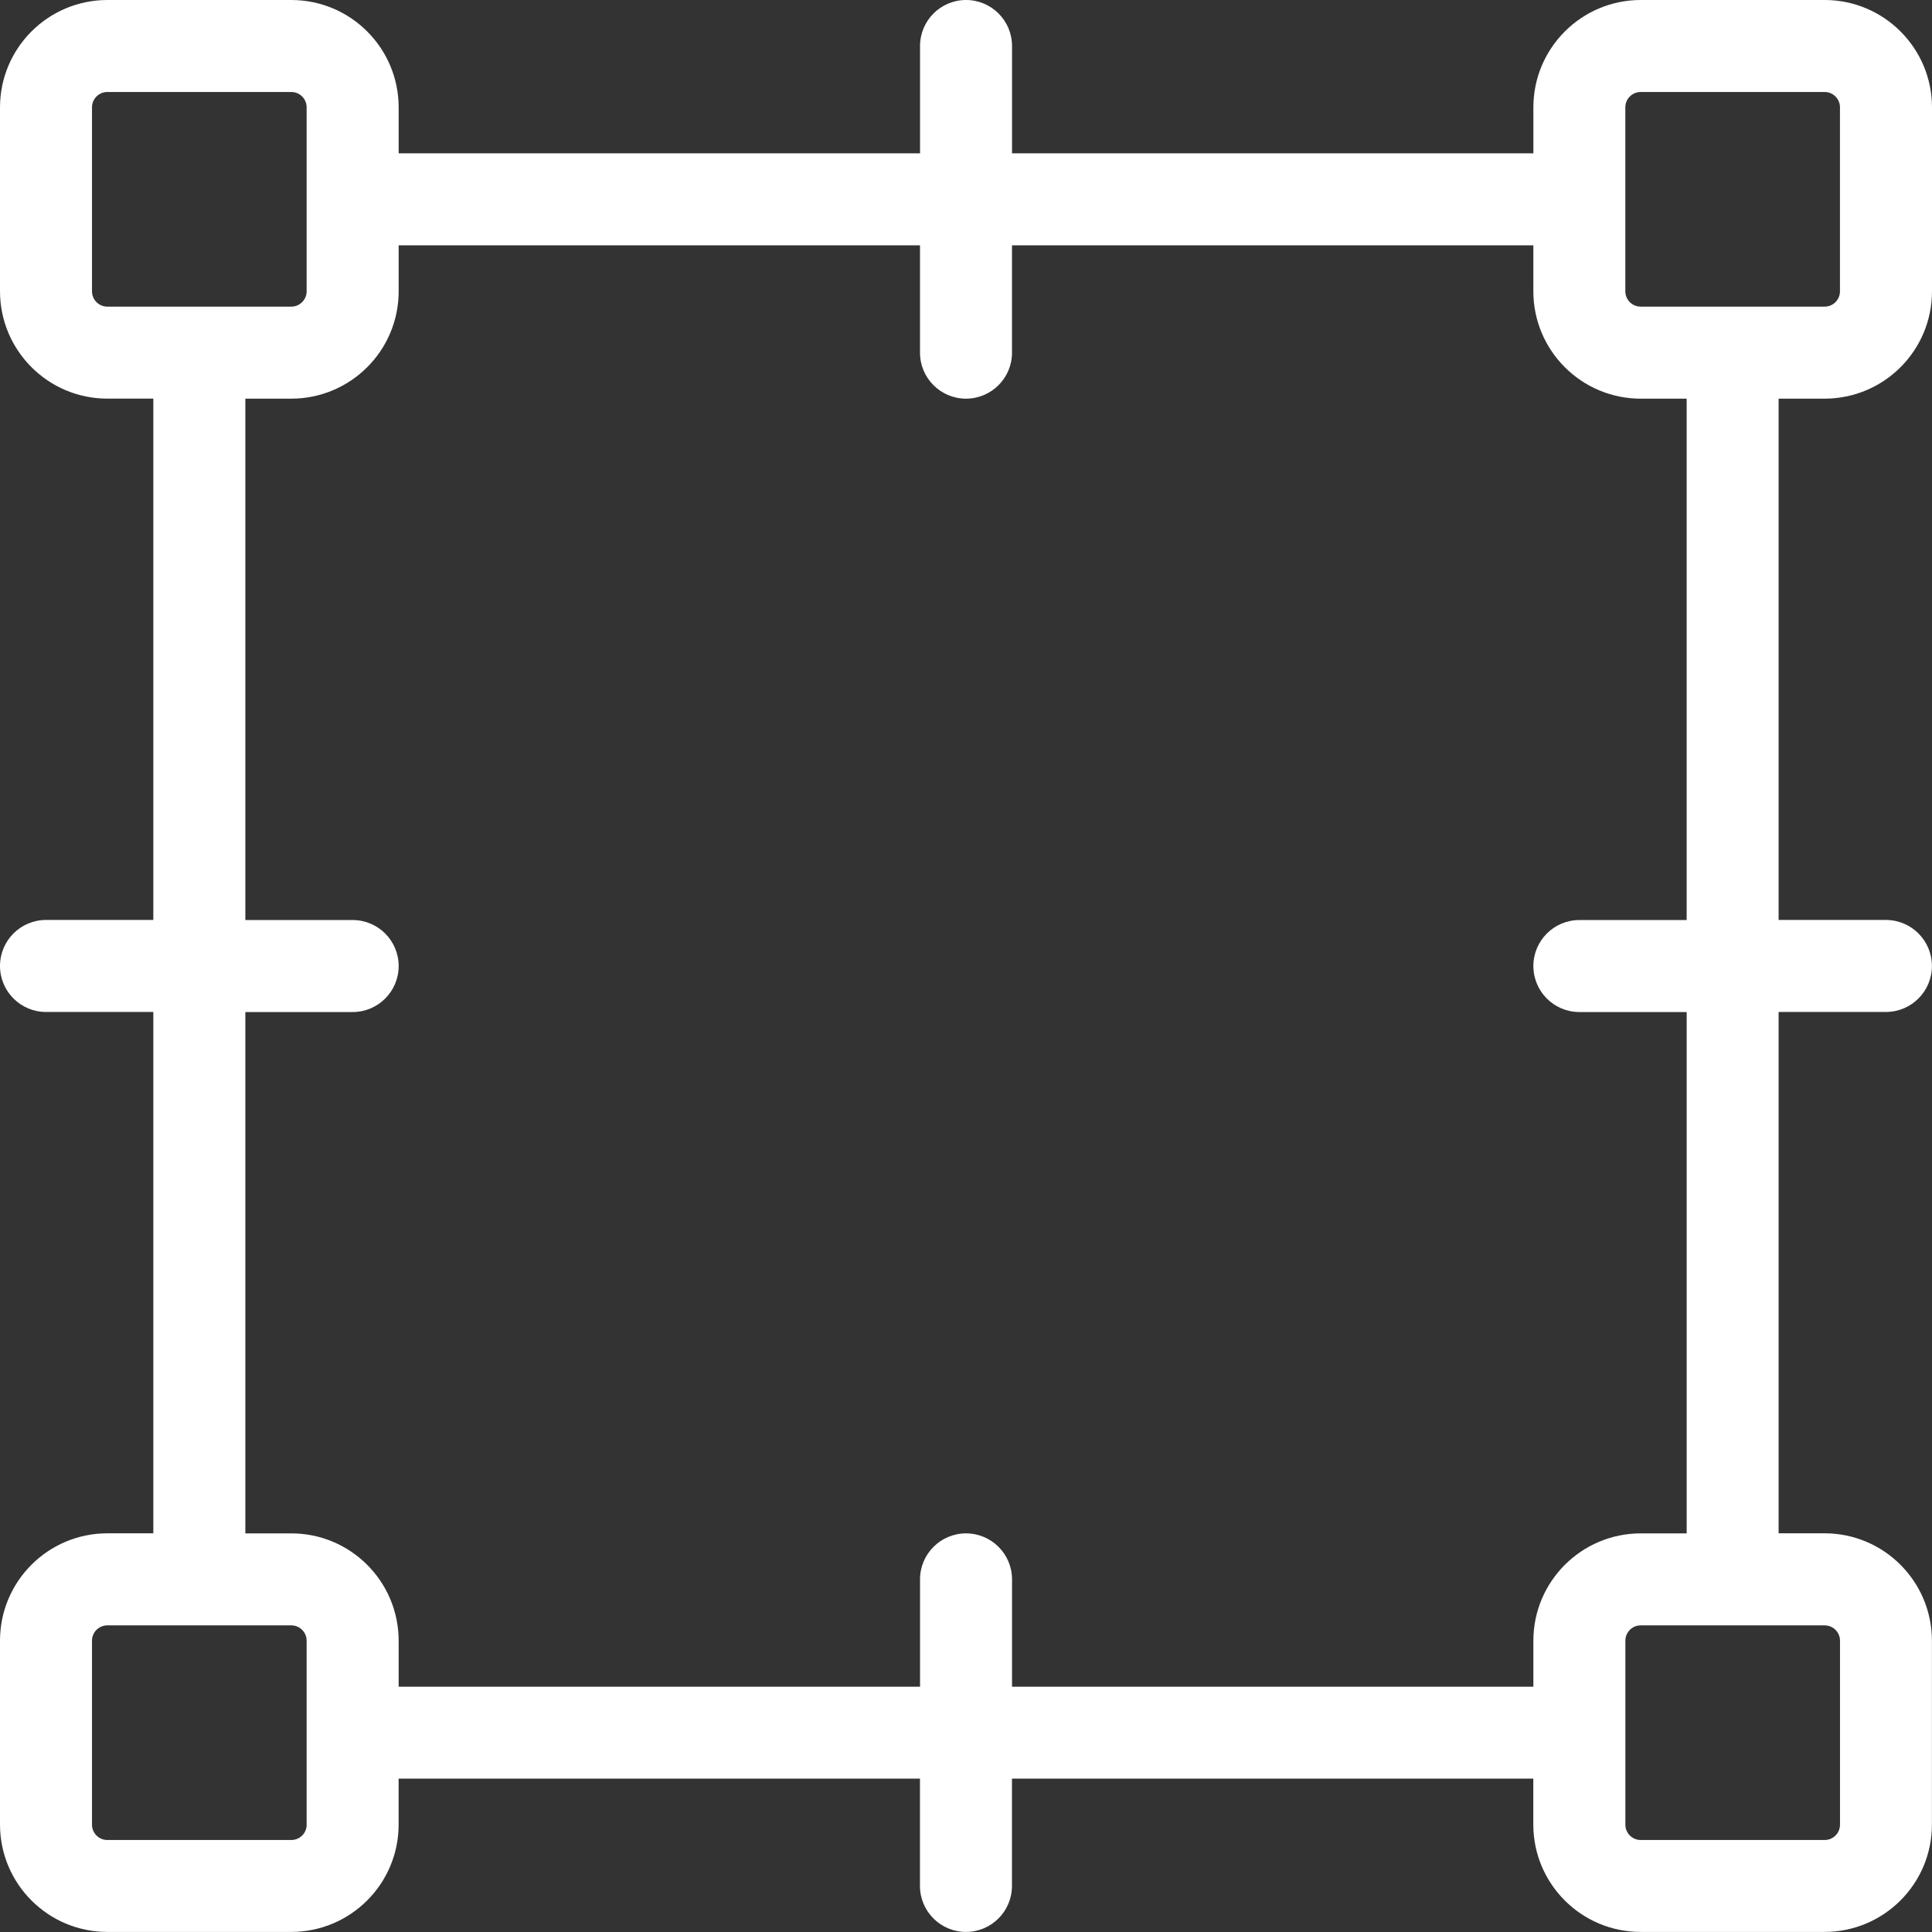
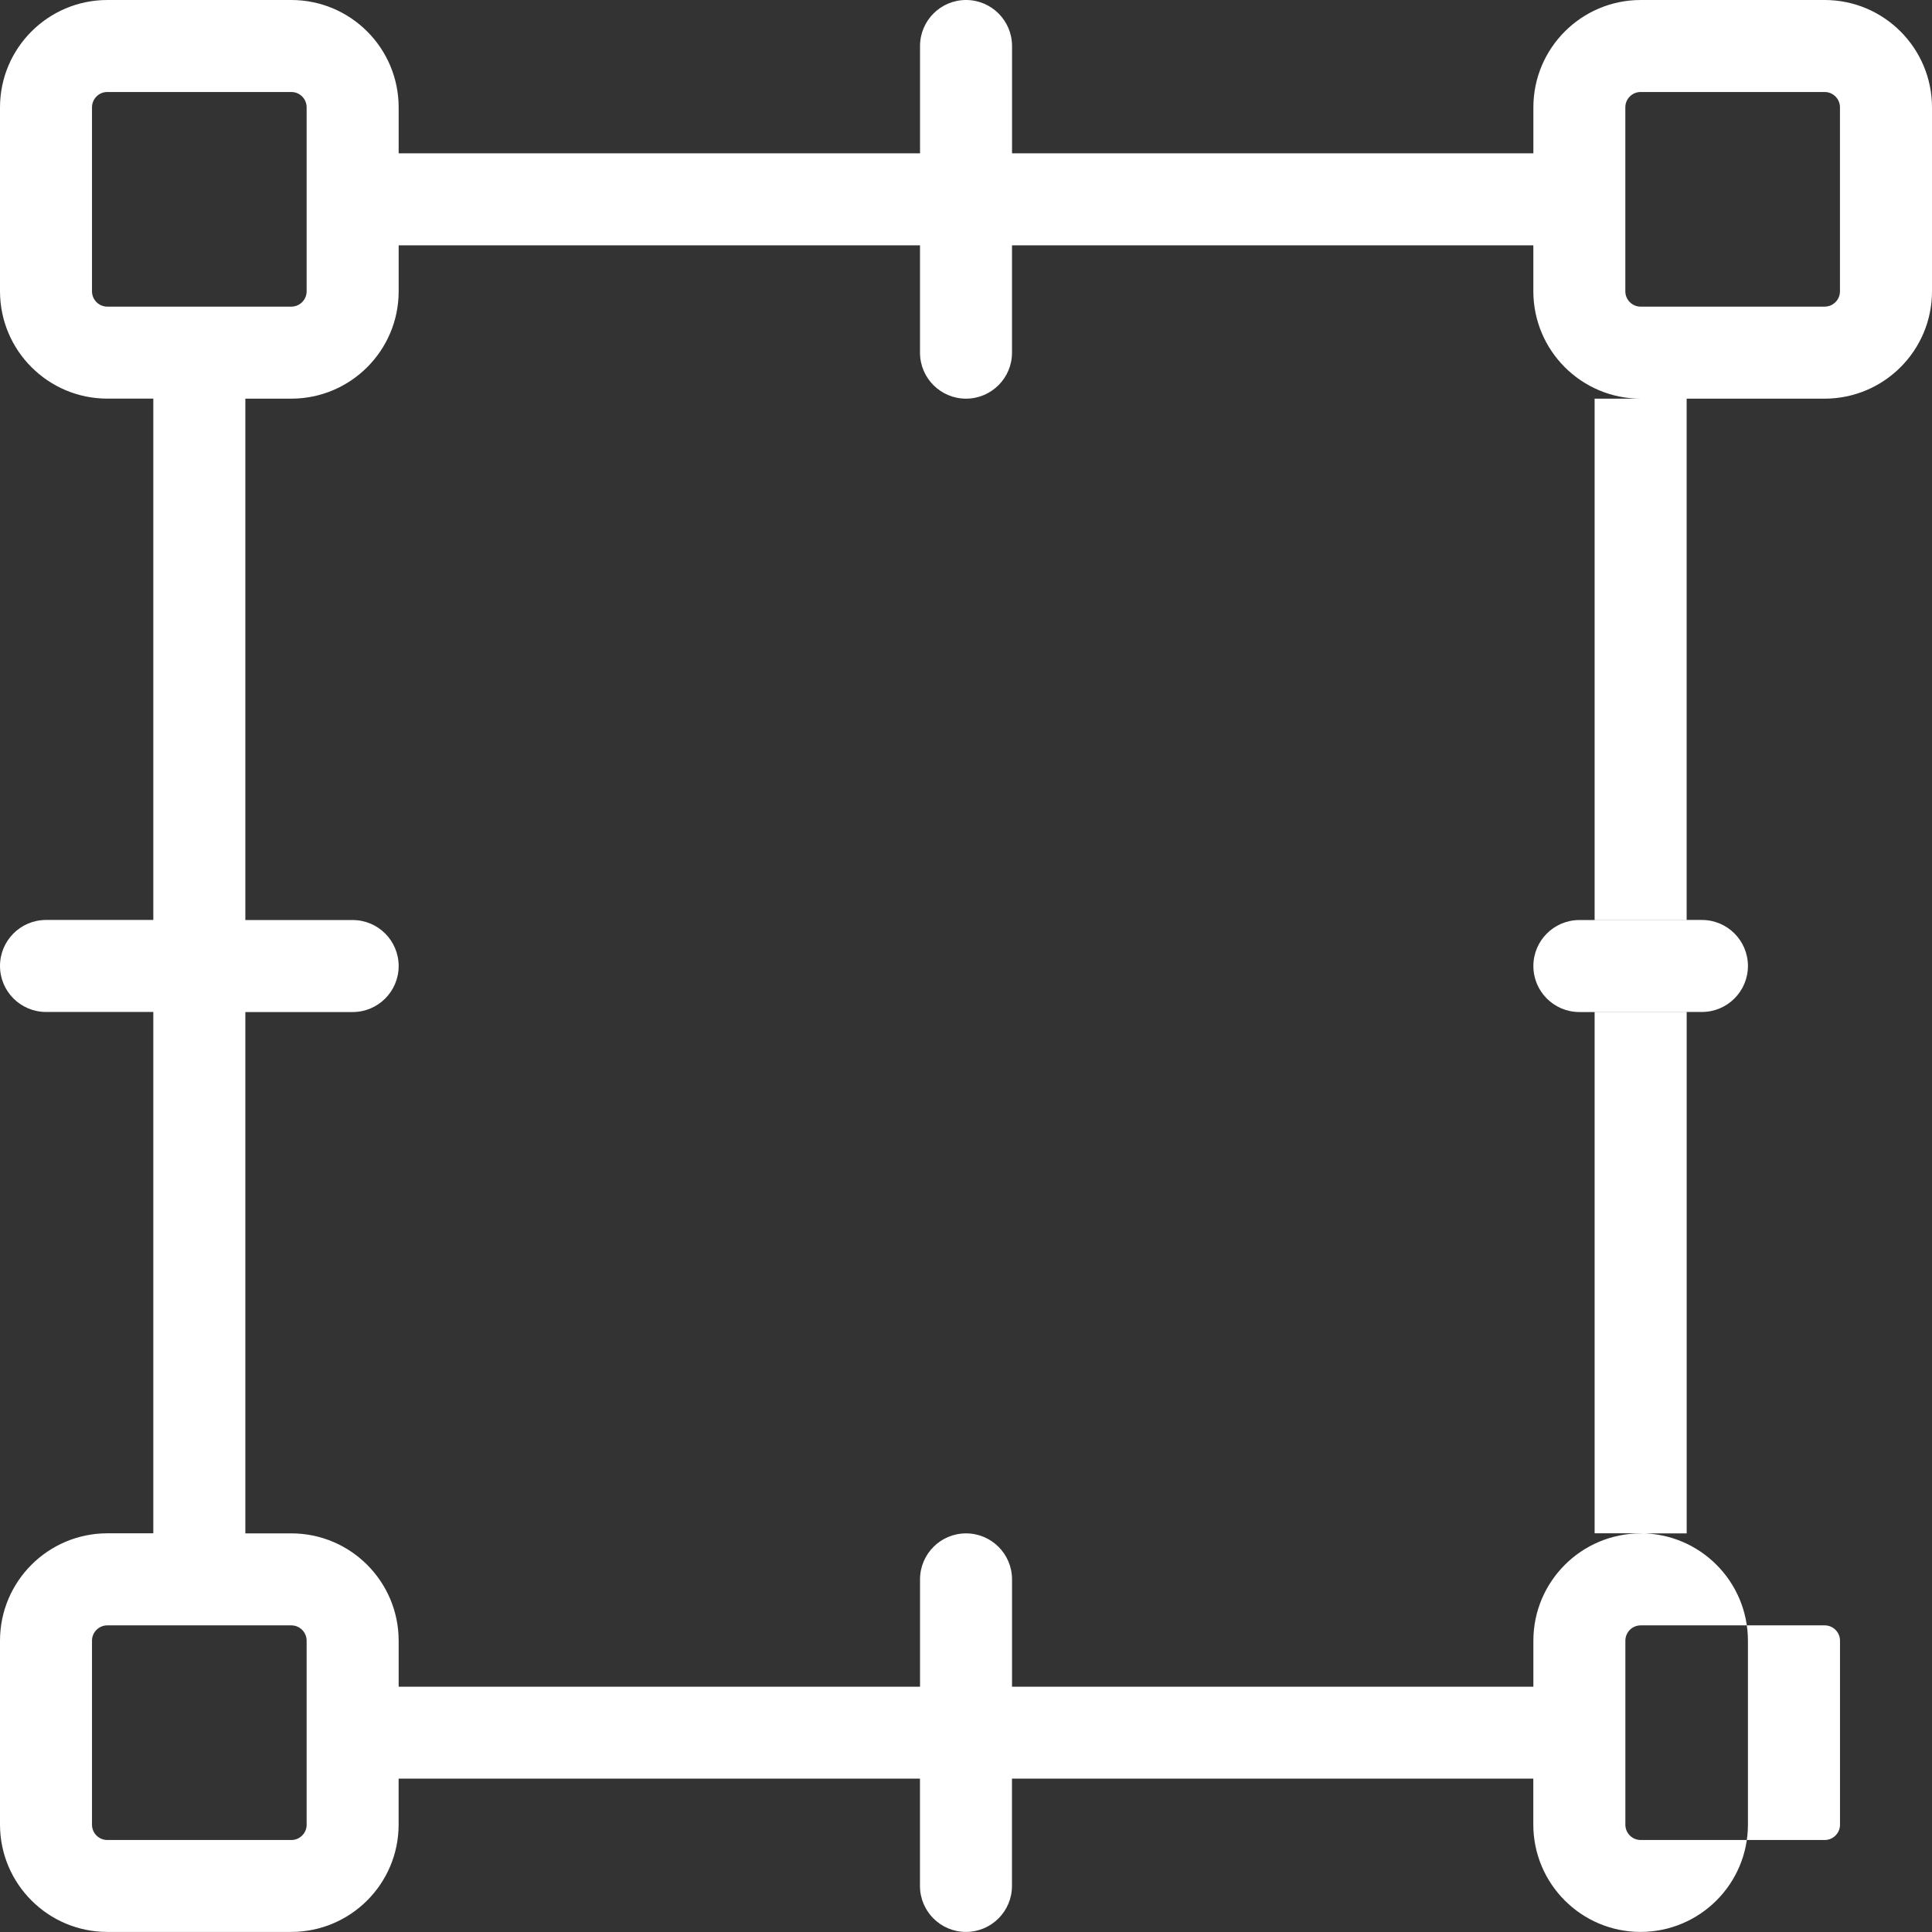
<svg xmlns="http://www.w3.org/2000/svg" id="Layer_1" data-name="Layer 1" viewBox="0 0 512 512">
  <rect x="0" y="0" width="512" height="512" fill="#333333" stroke="none" />
  <defs>
    <style>
      .cls-1 {
        fill: #fff;
        stroke-width: 0px;
      }
    </style>
  </defs>
-   <path class="cls-1" d="m483.56,105.65c15.7-.02,28.43-12.74,28.44-28.44V28.44c-.02-15.7-12.74-28.43-28.44-28.44h-48.76c-15.7.02-28.43,12.74-28.44,28.44v12.19h-138.16V12.19c0-6.73-5.46-12.19-12.19-12.19s-12.19,5.46-12.19,12.19v28.44H105.65v-12.19c-.02-15.7-12.74-28.43-28.44-28.44H28.44C12.74.02.02,12.74,0,28.44v48.76c.02,15.7,12.74,28.43,28.44,28.44h12.19v138.16H12.19c-6.73,0-12.19,5.46-12.19,12.19s5.46,12.19,12.19,12.19h28.44v138.16h-12.19c-15.7.02-28.43,12.74-28.44,28.44v48.76c.02,15.7,12.74,28.43,28.44,28.44h48.76c15.7-.02,28.43-12.74,28.44-28.44v-12.19h138.16v28.44c0,6.73,5.46,12.19,12.19,12.19s12.19-5.46,12.19-12.19v-28.44h138.16v12.19c.02,15.7,12.74,28.43,28.44,28.44h48.76c15.7-.02,28.43-12.74,28.44-28.44v-48.76c-.02-15.7-12.74-28.43-28.44-28.44h-12.19v-138.16h28.44c6.73,0,12.19-5.46,12.19-12.19s-5.46-12.19-12.19-12.19h-28.44V105.65h12.19Zm-52.83-77.21c0-2.24,1.82-4.06,4.06-4.06h48.76c2.24,0,4.06,1.82,4.06,4.06v48.76c0,2.24-1.82,4.06-4.06,4.06h-48.76c-2.24,0-4.06-1.82-4.06-4.06V28.44ZM24.38,77.21V28.44c0-2.24,1.82-4.06,4.06-4.06h48.76c2.24,0,4.06,1.82,4.06,4.06v48.76c0,2.24-1.82,4.06-4.06,4.06H28.44c-2.24,0-4.06-1.82-4.06-4.06Zm56.89,406.35c0,2.24-1.82,4.06-4.06,4.06H28.44c-2.24,0-4.06-1.82-4.06-4.06v-48.76c0-2.24,1.82-4.06,4.06-4.06h48.76c2.24,0,4.06,1.82,4.06,4.06v48.76Zm406.35-48.76v48.76c0,2.24-1.82,4.06-4.06,4.06h-48.76c-2.24,0-4.06-1.82-4.06-4.06v-48.76c0-2.24,1.82-4.06,4.06-4.06h48.76c2.24,0,4.06,1.82,4.06,4.06Zm-40.63-190.98h-28.44c-6.73,0-12.19,5.46-12.19,12.19s5.46,12.19,12.19,12.19h28.44v138.16h-12.19c-15.7.02-28.43,12.74-28.44,28.44v12.19h-138.16v-28.44c0-6.73-5.46-12.19-12.19-12.19s-12.19,5.46-12.19,12.19v28.44H105.65v-12.19c-.02-15.7-12.74-28.43-28.44-28.44h-12.19v-138.16h28.44c6.73,0,12.19-5.46,12.19-12.19s-5.46-12.19-12.19-12.19h-28.44V105.65h12.19c15.7-.02,28.43-12.74,28.44-28.44v-12.19h138.16v28.44c0,6.73,5.46,12.19,12.19,12.19s12.19-5.46,12.19-12.19v-28.44h138.16v12.19c.02,15.7,12.74,28.43,28.44,28.44h12.19v138.16Z" />
+   <path class="cls-1" d="m483.56,105.65c15.7-.02,28.43-12.74,28.44-28.44V28.44c-.02-15.7-12.74-28.43-28.44-28.44h-48.76c-15.7.02-28.43,12.74-28.44,28.44v12.19h-138.16V12.19c0-6.73-5.46-12.19-12.19-12.19s-12.19,5.46-12.19,12.19v28.44H105.65v-12.19c-.02-15.7-12.74-28.43-28.44-28.44H28.44C12.74.02.02,12.74,0,28.44v48.76c.02,15.7,12.74,28.43,28.44,28.44h12.19v138.16H12.19c-6.73,0-12.19,5.46-12.19,12.19s5.46,12.19,12.19,12.19h28.44v138.16h-12.19c-15.7.02-28.43,12.74-28.44,28.44v48.76c.02,15.7,12.74,28.43,28.44,28.44h48.76c15.7-.02,28.43-12.74,28.44-28.44v-12.19h138.16v28.44c0,6.73,5.46,12.19,12.19,12.19s12.19-5.46,12.19-12.19v-28.44h138.16v12.19c.02,15.7,12.74,28.43,28.44,28.44c15.7-.02,28.43-12.74,28.44-28.44v-48.76c-.02-15.7-12.74-28.43-28.44-28.44h-12.19v-138.16h28.44c6.73,0,12.19-5.46,12.19-12.19s-5.46-12.19-12.19-12.19h-28.44V105.65h12.19Zm-52.83-77.21c0-2.24,1.82-4.06,4.06-4.06h48.76c2.24,0,4.06,1.82,4.06,4.06v48.76c0,2.24-1.82,4.06-4.06,4.06h-48.76c-2.24,0-4.06-1.82-4.06-4.06V28.44ZM24.38,77.21V28.44c0-2.24,1.82-4.06,4.06-4.06h48.76c2.24,0,4.06,1.82,4.06,4.06v48.76c0,2.24-1.82,4.06-4.06,4.06H28.44c-2.24,0-4.06-1.82-4.06-4.06Zm56.89,406.35c0,2.24-1.82,4.06-4.06,4.06H28.44c-2.24,0-4.06-1.82-4.06-4.06v-48.76c0-2.24,1.82-4.06,4.06-4.06h48.76c2.24,0,4.06,1.82,4.06,4.06v48.76Zm406.35-48.76v48.76c0,2.24-1.82,4.06-4.06,4.06h-48.76c-2.24,0-4.06-1.82-4.06-4.06v-48.76c0-2.24,1.82-4.06,4.06-4.06h48.76c2.24,0,4.06,1.82,4.06,4.06Zm-40.63-190.98h-28.44c-6.73,0-12.19,5.46-12.19,12.19s5.46,12.19,12.19,12.19h28.44v138.16h-12.19c-15.7.02-28.43,12.74-28.44,28.44v12.19h-138.16v-28.44c0-6.73-5.46-12.19-12.19-12.19s-12.19,5.46-12.19,12.19v28.44H105.65v-12.19c-.02-15.7-12.74-28.43-28.44-28.44h-12.19v-138.16h28.44c6.73,0,12.19-5.46,12.19-12.19s-5.46-12.19-12.19-12.19h-28.44V105.65h12.19c15.7-.02,28.43-12.74,28.44-28.44v-12.19h138.16v28.44c0,6.73,5.46,12.19,12.19,12.19s12.19-5.46,12.19-12.19v-28.44h138.16v12.19c.02,15.7,12.74,28.43,28.44,28.44h12.19v138.16Z" />
</svg>